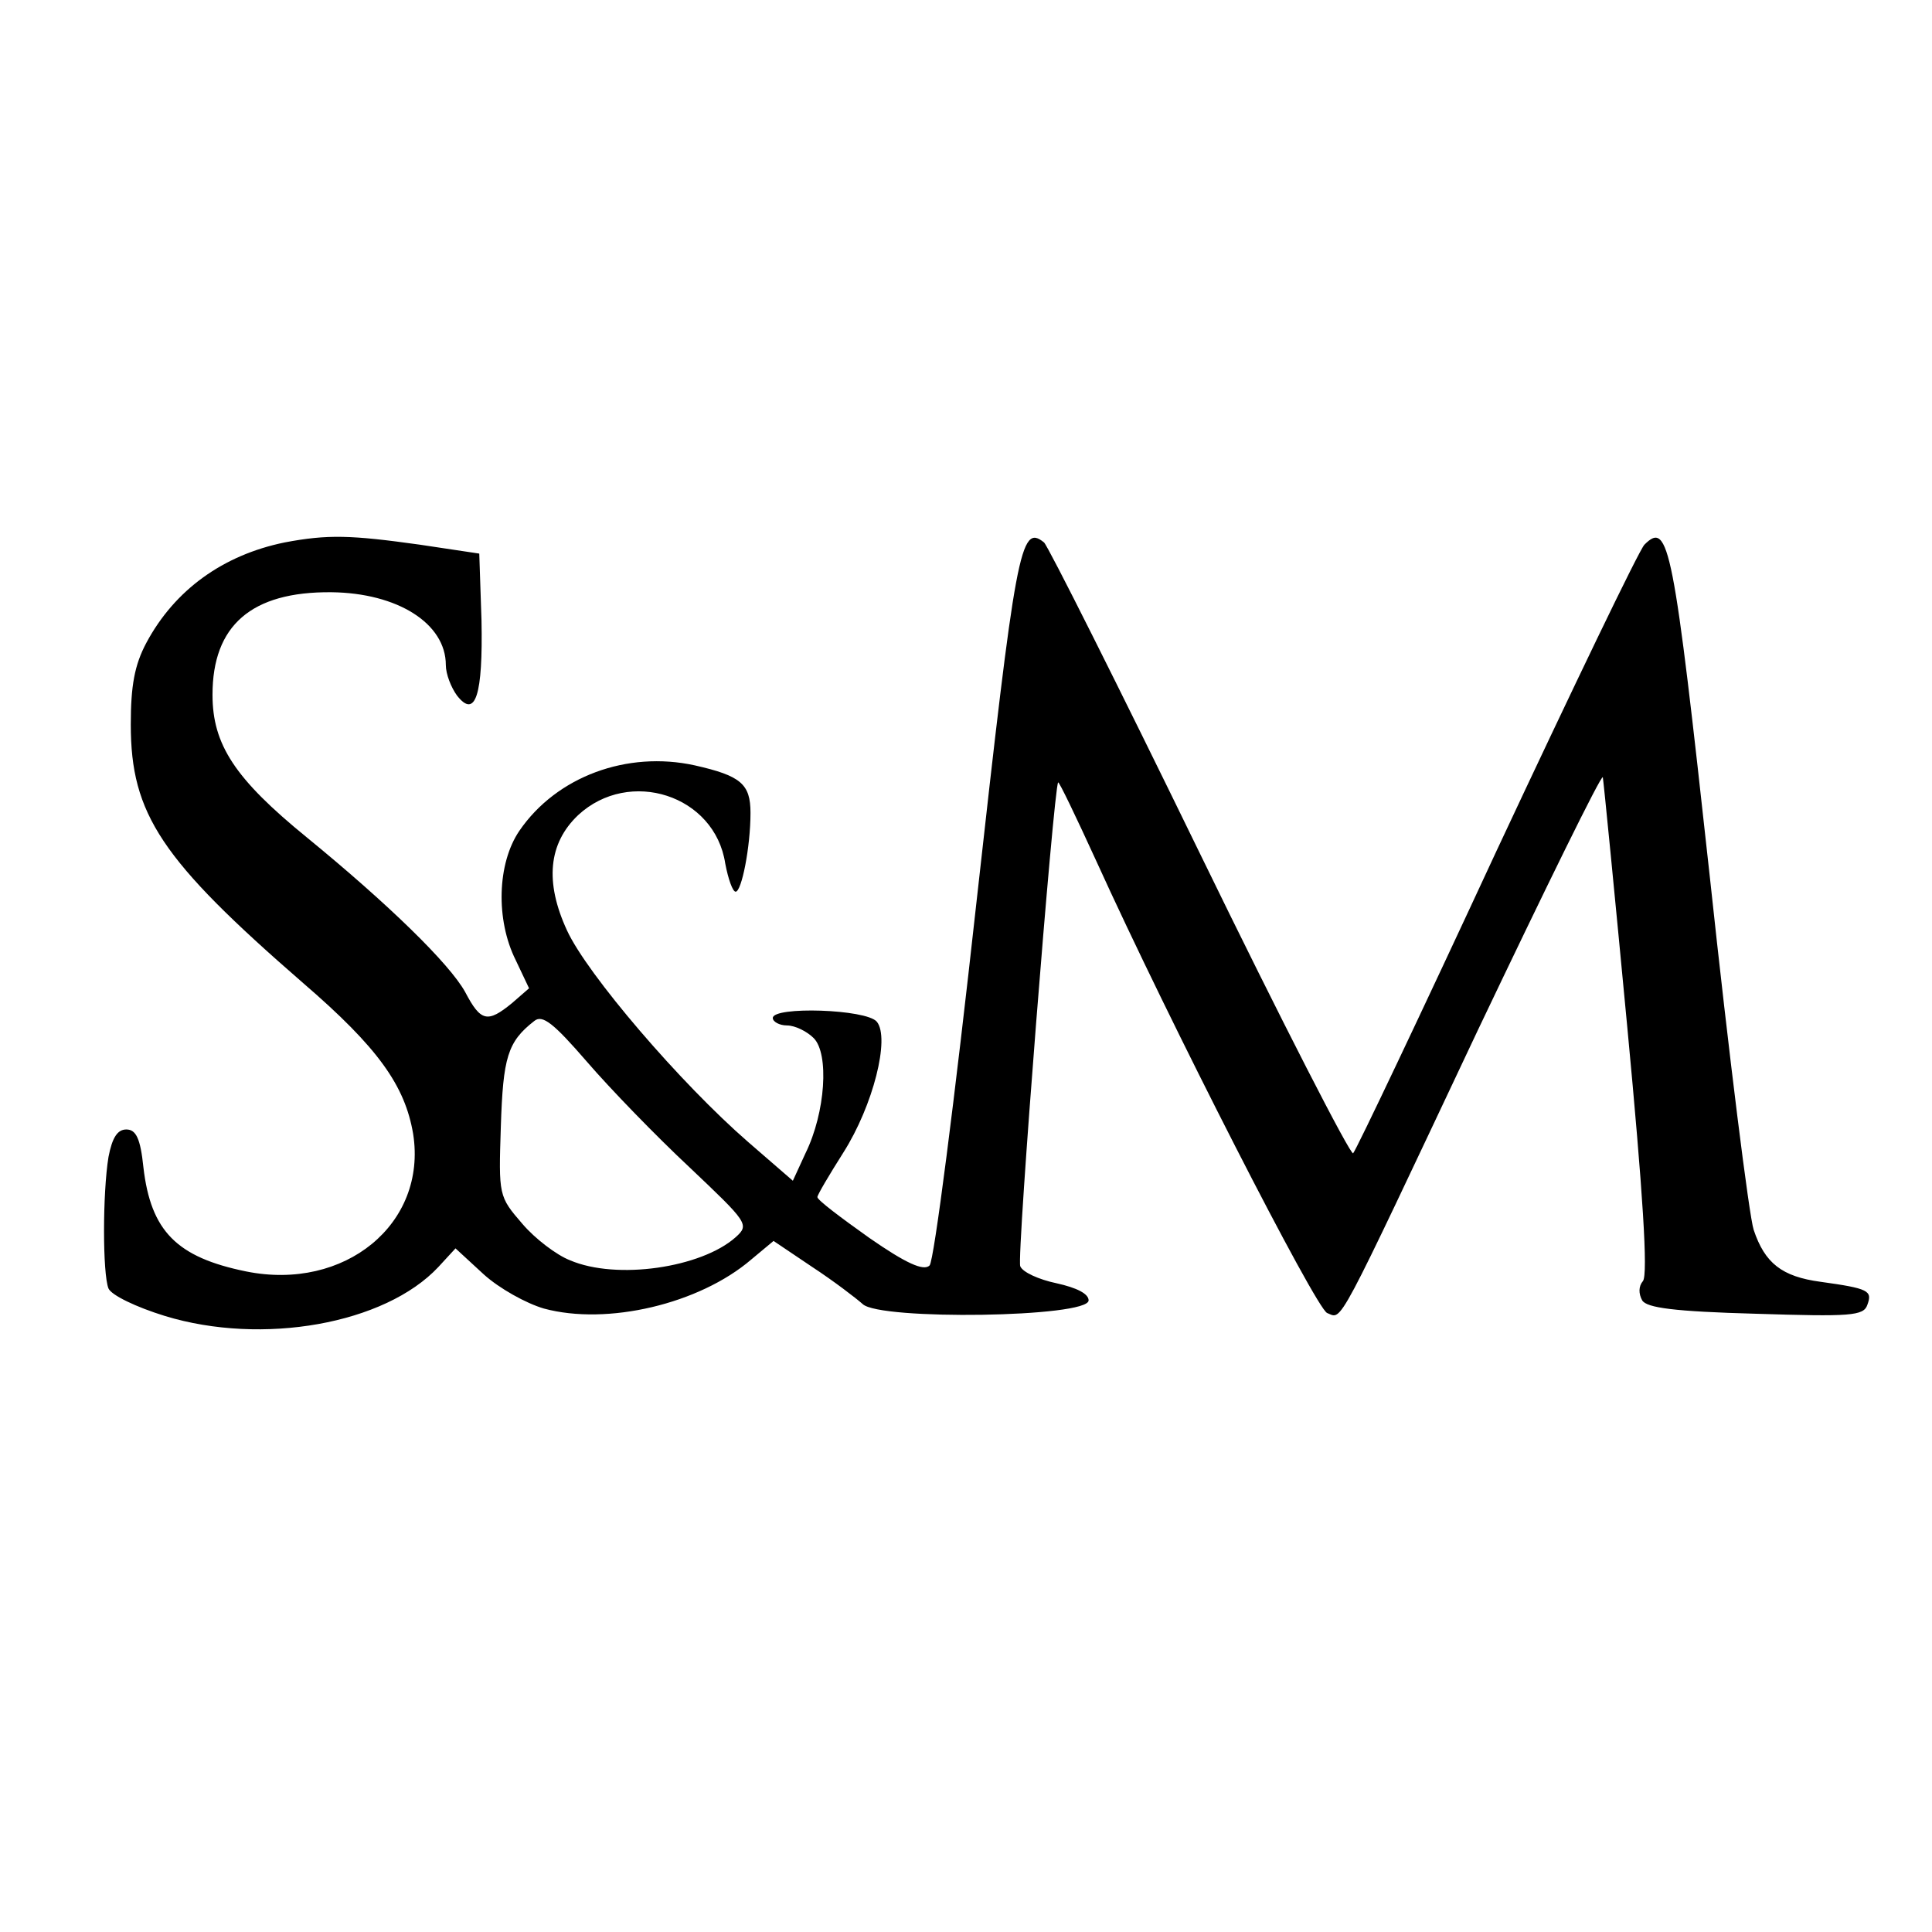
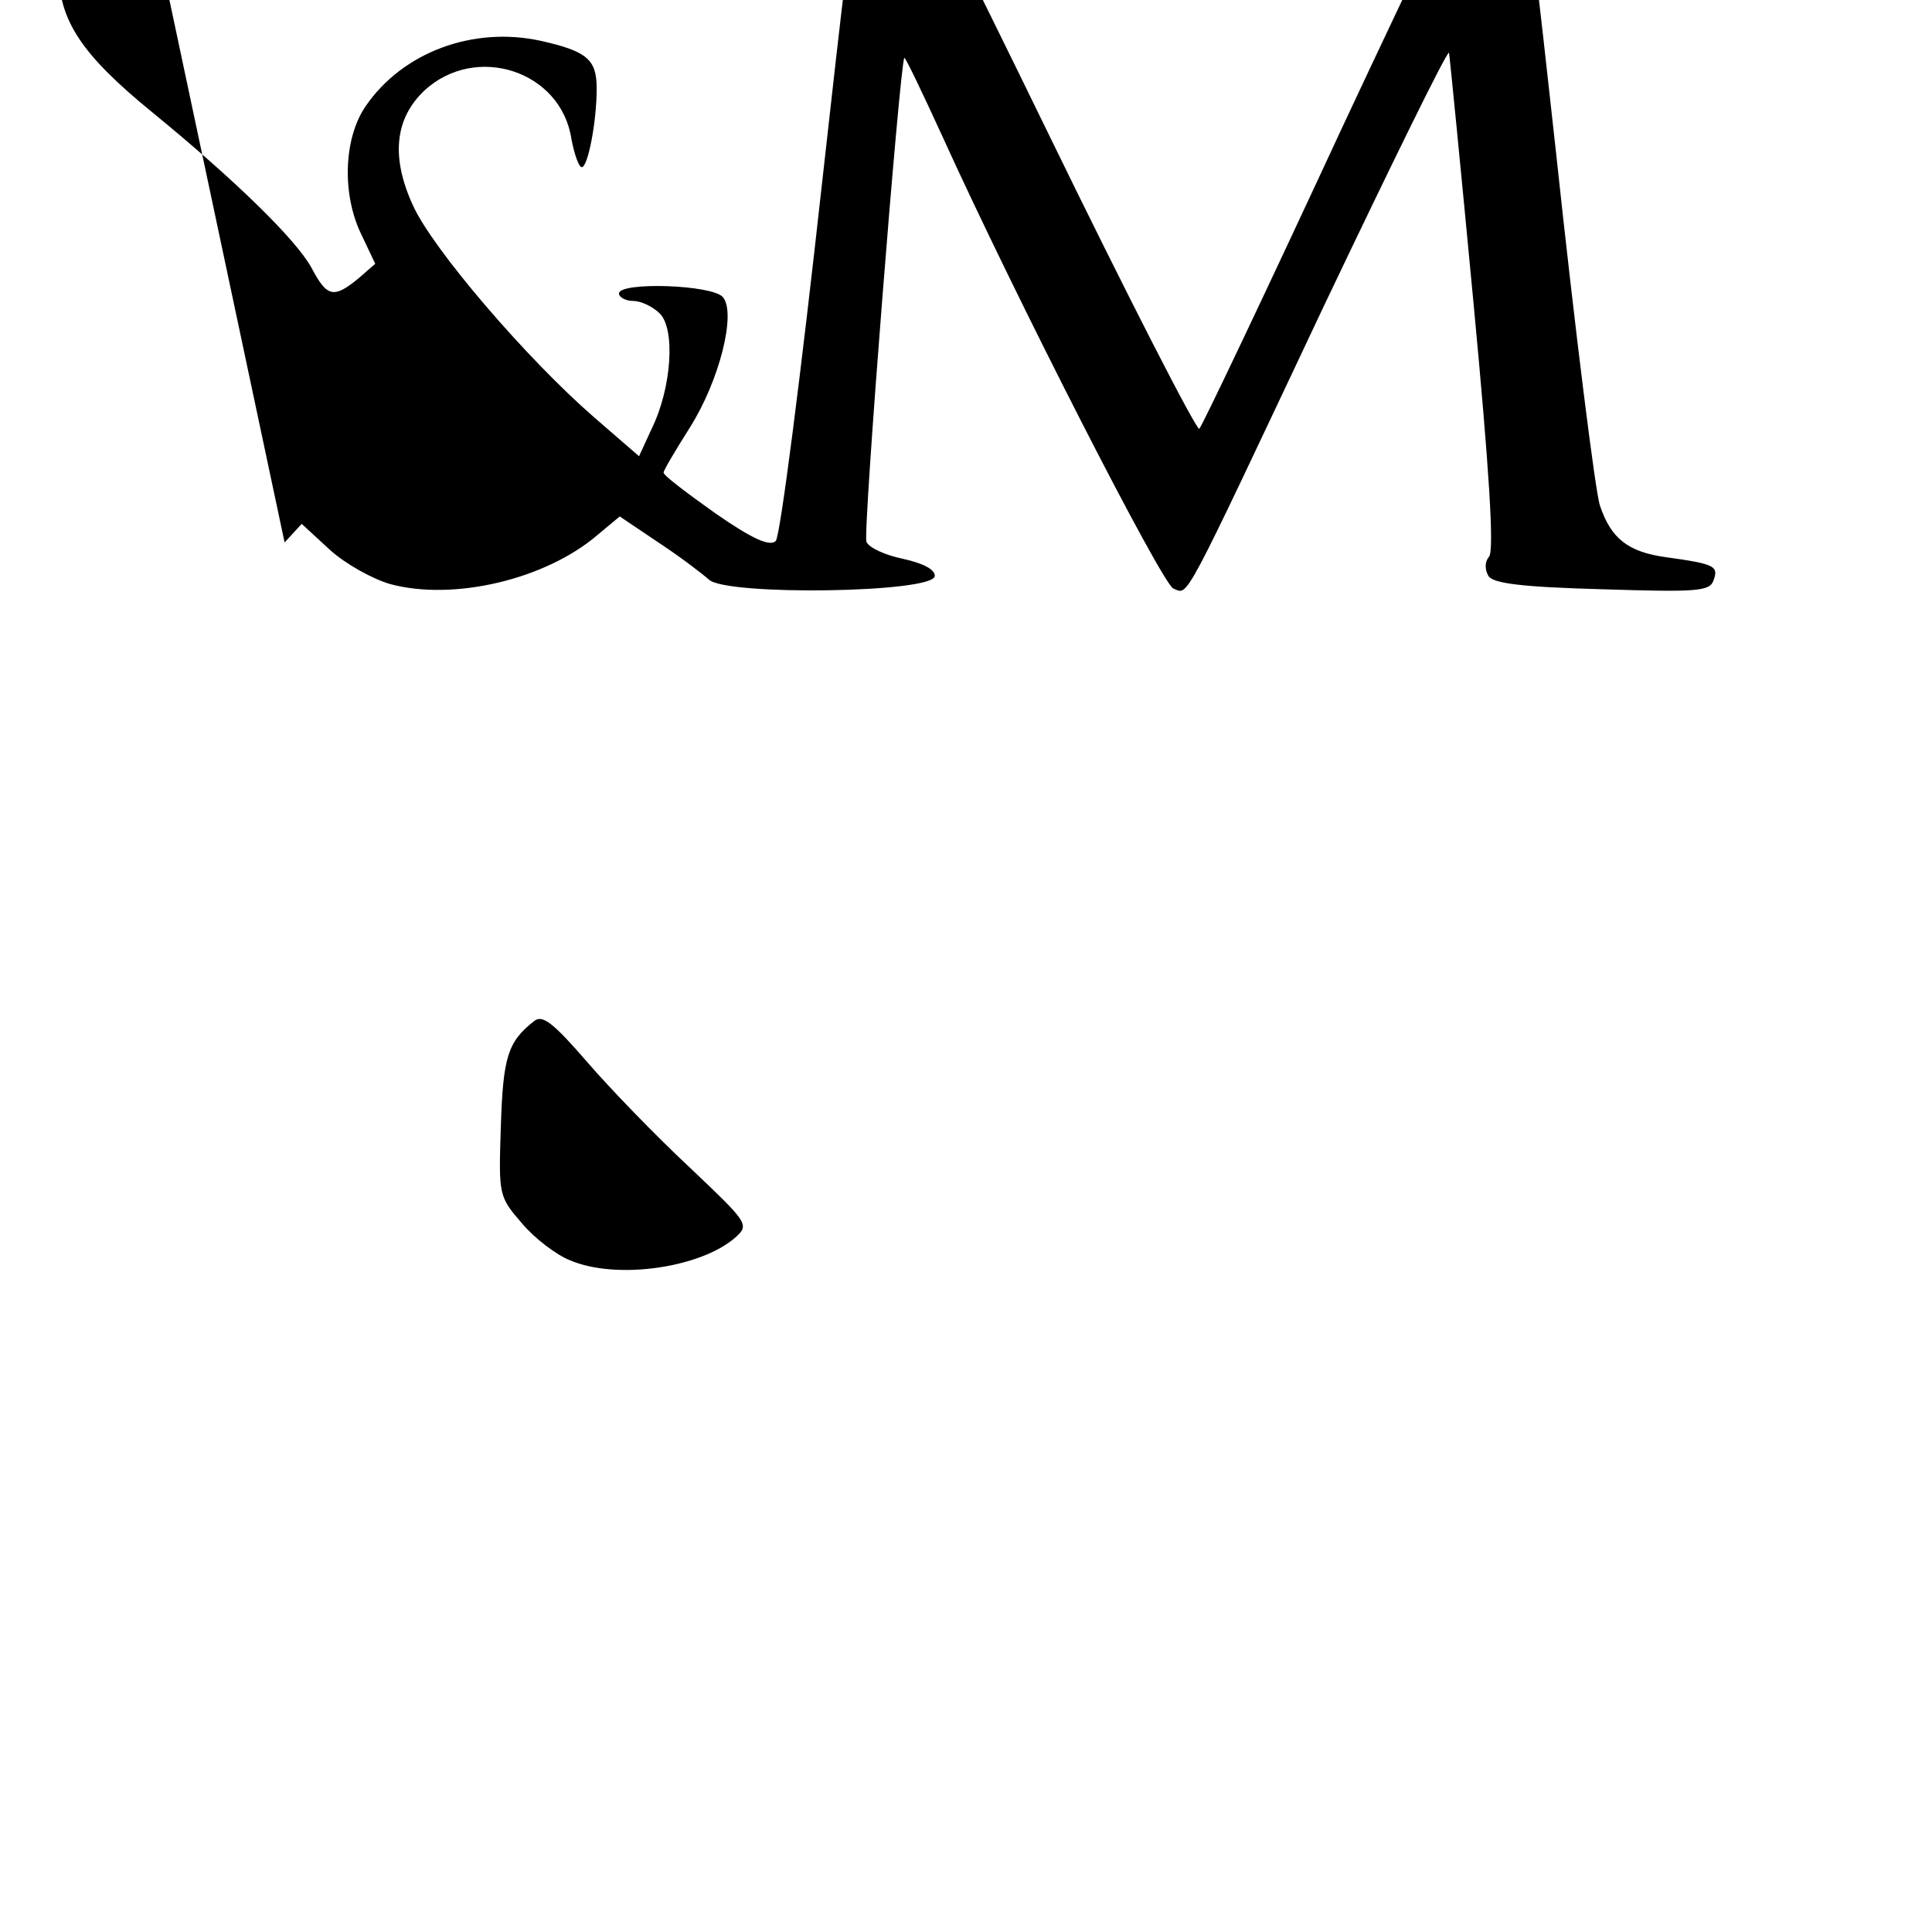
<svg xmlns="http://www.w3.org/2000/svg" version="1.0" width="260pt" height="260pt" viewBox="0 0 260 260" preserveAspectRatio="xMidYMid meet">
  <g transform="translate(0,260) scale(0.1,-0.1)" fill="#000000" stroke="none">
-     <path d="M383 1870 c-83 -17 -148 -64 -186 -135 -16 -30 -21 -58 -21 -110 0 -121 41 -182 232 -348 101 -87 137 -138 148 -203 19 -121 -92 -212 -225 -185 -93 19 -128 54 -138 140 -4 39 -10 51 -23 51 -12 0 -19 -11 -24 -37 -8 -49 -8 -157 0 -177 4 -9 37 -25 76 -37 131 -40 296 -11 368 66 l23 25 38 -35 c21 -19 57 -39 81 -46 85 -23 209 6 279 66 l30 25 52 -35 c29 -19 59 -42 68 -50 23 -22 304 -18 304 5 0 9 -16 17 -43 23 -24 5 -46 15 -49 23 -5 12 45 644 51 651 1 2 24 -46 51 -105 99 -218 296 -603 311 -609 21 -8 9 -30 203 381 91 191 166 344 168 340 1 -5 16 -157 33 -337 21 -222 28 -332 21 -341 -6 -7 -6 -17 -1 -26 6 -10 43 -15 153 -18 127 -4 145 -3 150 12 7 19 2 22 -63 31 -52 7 -75 25 -90 70 -6 18 -33 232 -59 475 -49 447 -55 480 -88 447 -7 -7 -96 -192 -199 -412 -102 -220 -189 -403 -193 -407 -3 -4 -96 177 -206 403 -110 226 -205 415 -210 419 -32 26 -38 -9 -91 -485 -29 -263 -57 -482 -63 -488 -8 -8 -32 3 -81 37 -38 27 -70 51 -70 55 0 3 16 30 35 60 40 63 63 154 45 176 -14 17 -140 21 -140 5 0 -5 9 -10 19 -10 11 0 27 -8 36 -17 21 -21 16 -100 -11 -155 l-17 -37 -60 52 c-91 79 -217 226 -244 285 -30 65 -25 117 15 155 69 64 184 27 198 -65 4 -21 10 -38 14 -38 8 0 20 60 20 106 0 39 -13 50 -75 64 -91 20 -186 -15 -236 -88 -30 -44 -32 -120 -5 -174 l18 -38 -23 -20 c-33 -27 -42 -25 -63 15 -21 38 -103 118 -213 208 -97 79 -127 125 -127 192 0 93 52 139 160 138 89 -1 154 -42 154 -98 0 -12 7 -30 15 -41 25 -32 35 1 33 101 l-3 90 -80 12 c-93 13 -124 14 -182 3z m545 -841 c78 -74 81 -77 62 -94 -46 -41 -160 -58 -223 -31 -18 7 -47 29 -64 49 -32 37 -32 38 -29 131 3 93 9 114 45 142 11 9 26 -3 71 -55 31 -36 93 -100 138 -142z" />
+     <path d="M383 1870 l23 25 38 -35 c21 -19 57 -39 81 -46 85 -23 209 6 279 66 l30 25 52 -35 c29 -19 59 -42 68 -50 23 -22 304 -18 304 5 0 9 -16 17 -43 23 -24 5 -46 15 -49 23 -5 12 45 644 51 651 1 2 24 -46 51 -105 99 -218 296 -603 311 -609 21 -8 9 -30 203 381 91 191 166 344 168 340 1 -5 16 -157 33 -337 21 -222 28 -332 21 -341 -6 -7 -6 -17 -1 -26 6 -10 43 -15 153 -18 127 -4 145 -3 150 12 7 19 2 22 -63 31 -52 7 -75 25 -90 70 -6 18 -33 232 -59 475 -49 447 -55 480 -88 447 -7 -7 -96 -192 -199 -412 -102 -220 -189 -403 -193 -407 -3 -4 -96 177 -206 403 -110 226 -205 415 -210 419 -32 26 -38 -9 -91 -485 -29 -263 -57 -482 -63 -488 -8 -8 -32 3 -81 37 -38 27 -70 51 -70 55 0 3 16 30 35 60 40 63 63 154 45 176 -14 17 -140 21 -140 5 0 -5 9 -10 19 -10 11 0 27 -8 36 -17 21 -21 16 -100 -11 -155 l-17 -37 -60 52 c-91 79 -217 226 -244 285 -30 65 -25 117 15 155 69 64 184 27 198 -65 4 -21 10 -38 14 -38 8 0 20 60 20 106 0 39 -13 50 -75 64 -91 20 -186 -15 -236 -88 -30 -44 -32 -120 -5 -174 l18 -38 -23 -20 c-33 -27 -42 -25 -63 15 -21 38 -103 118 -213 208 -97 79 -127 125 -127 192 0 93 52 139 160 138 89 -1 154 -42 154 -98 0 -12 7 -30 15 -41 25 -32 35 1 33 101 l-3 90 -80 12 c-93 13 -124 14 -182 3z m545 -841 c78 -74 81 -77 62 -94 -46 -41 -160 -58 -223 -31 -18 7 -47 29 -64 49 -32 37 -32 38 -29 131 3 93 9 114 45 142 11 9 26 -3 71 -55 31 -36 93 -100 138 -142z" />
  </g>
</svg>